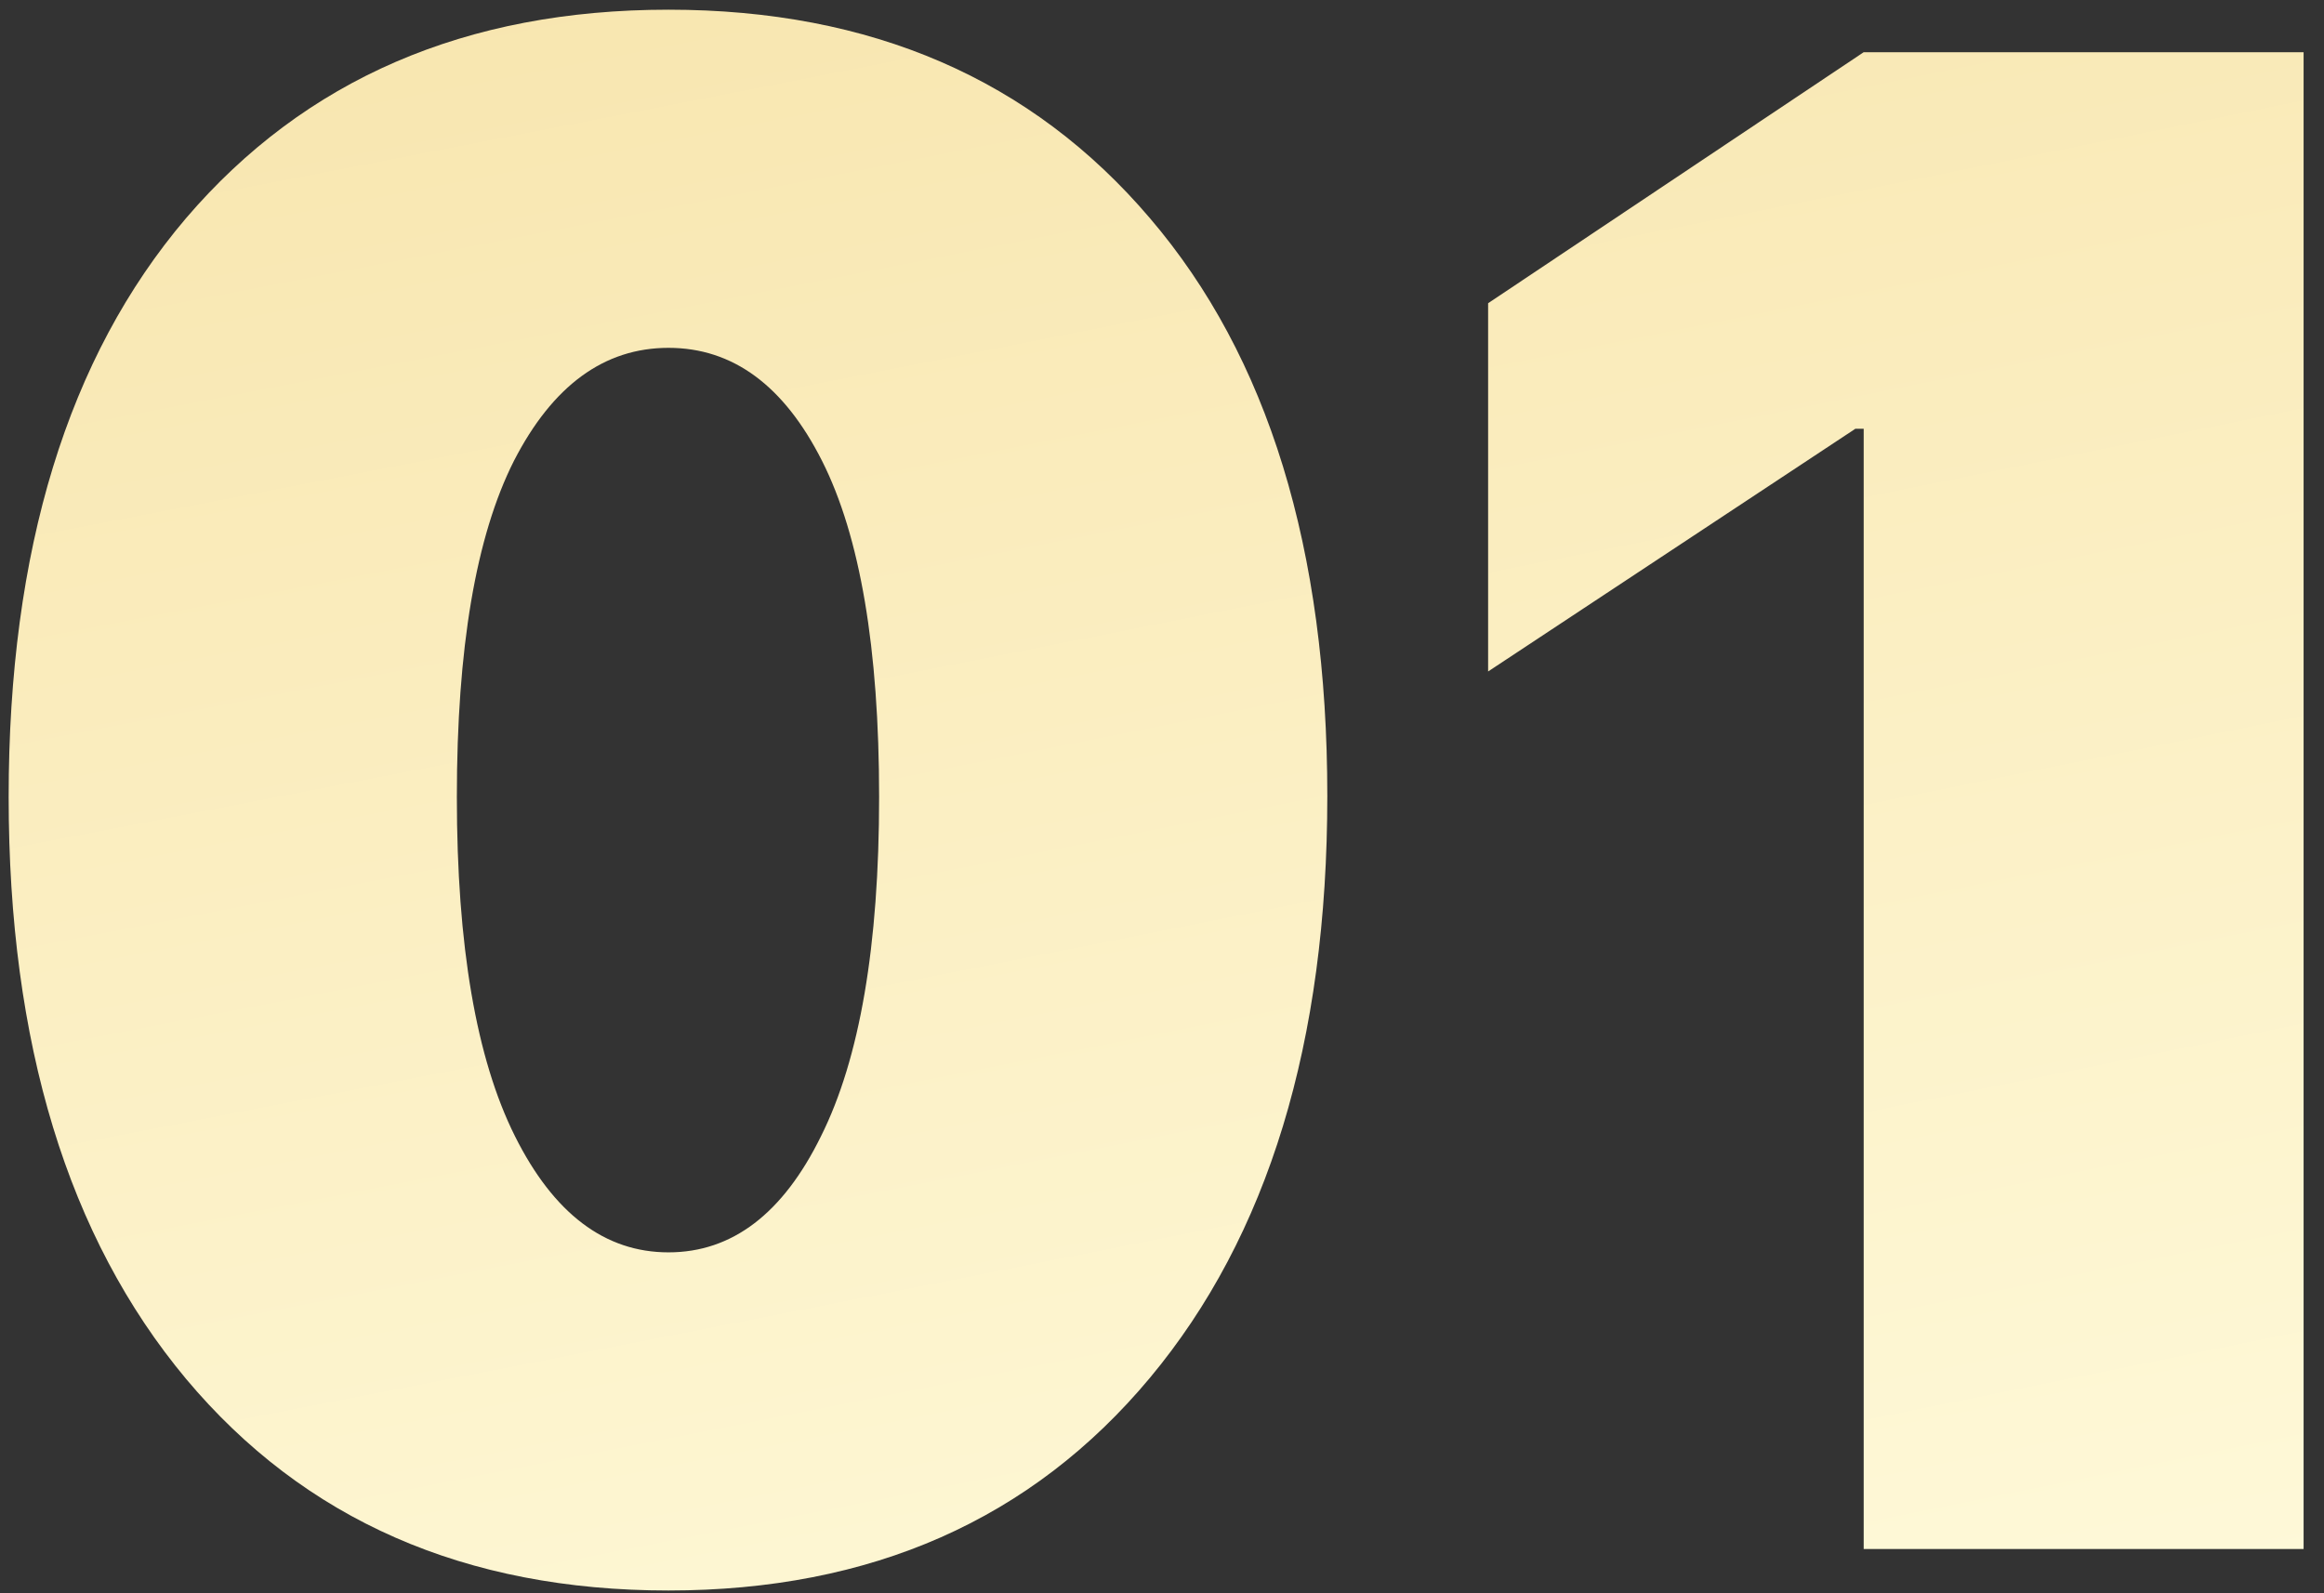
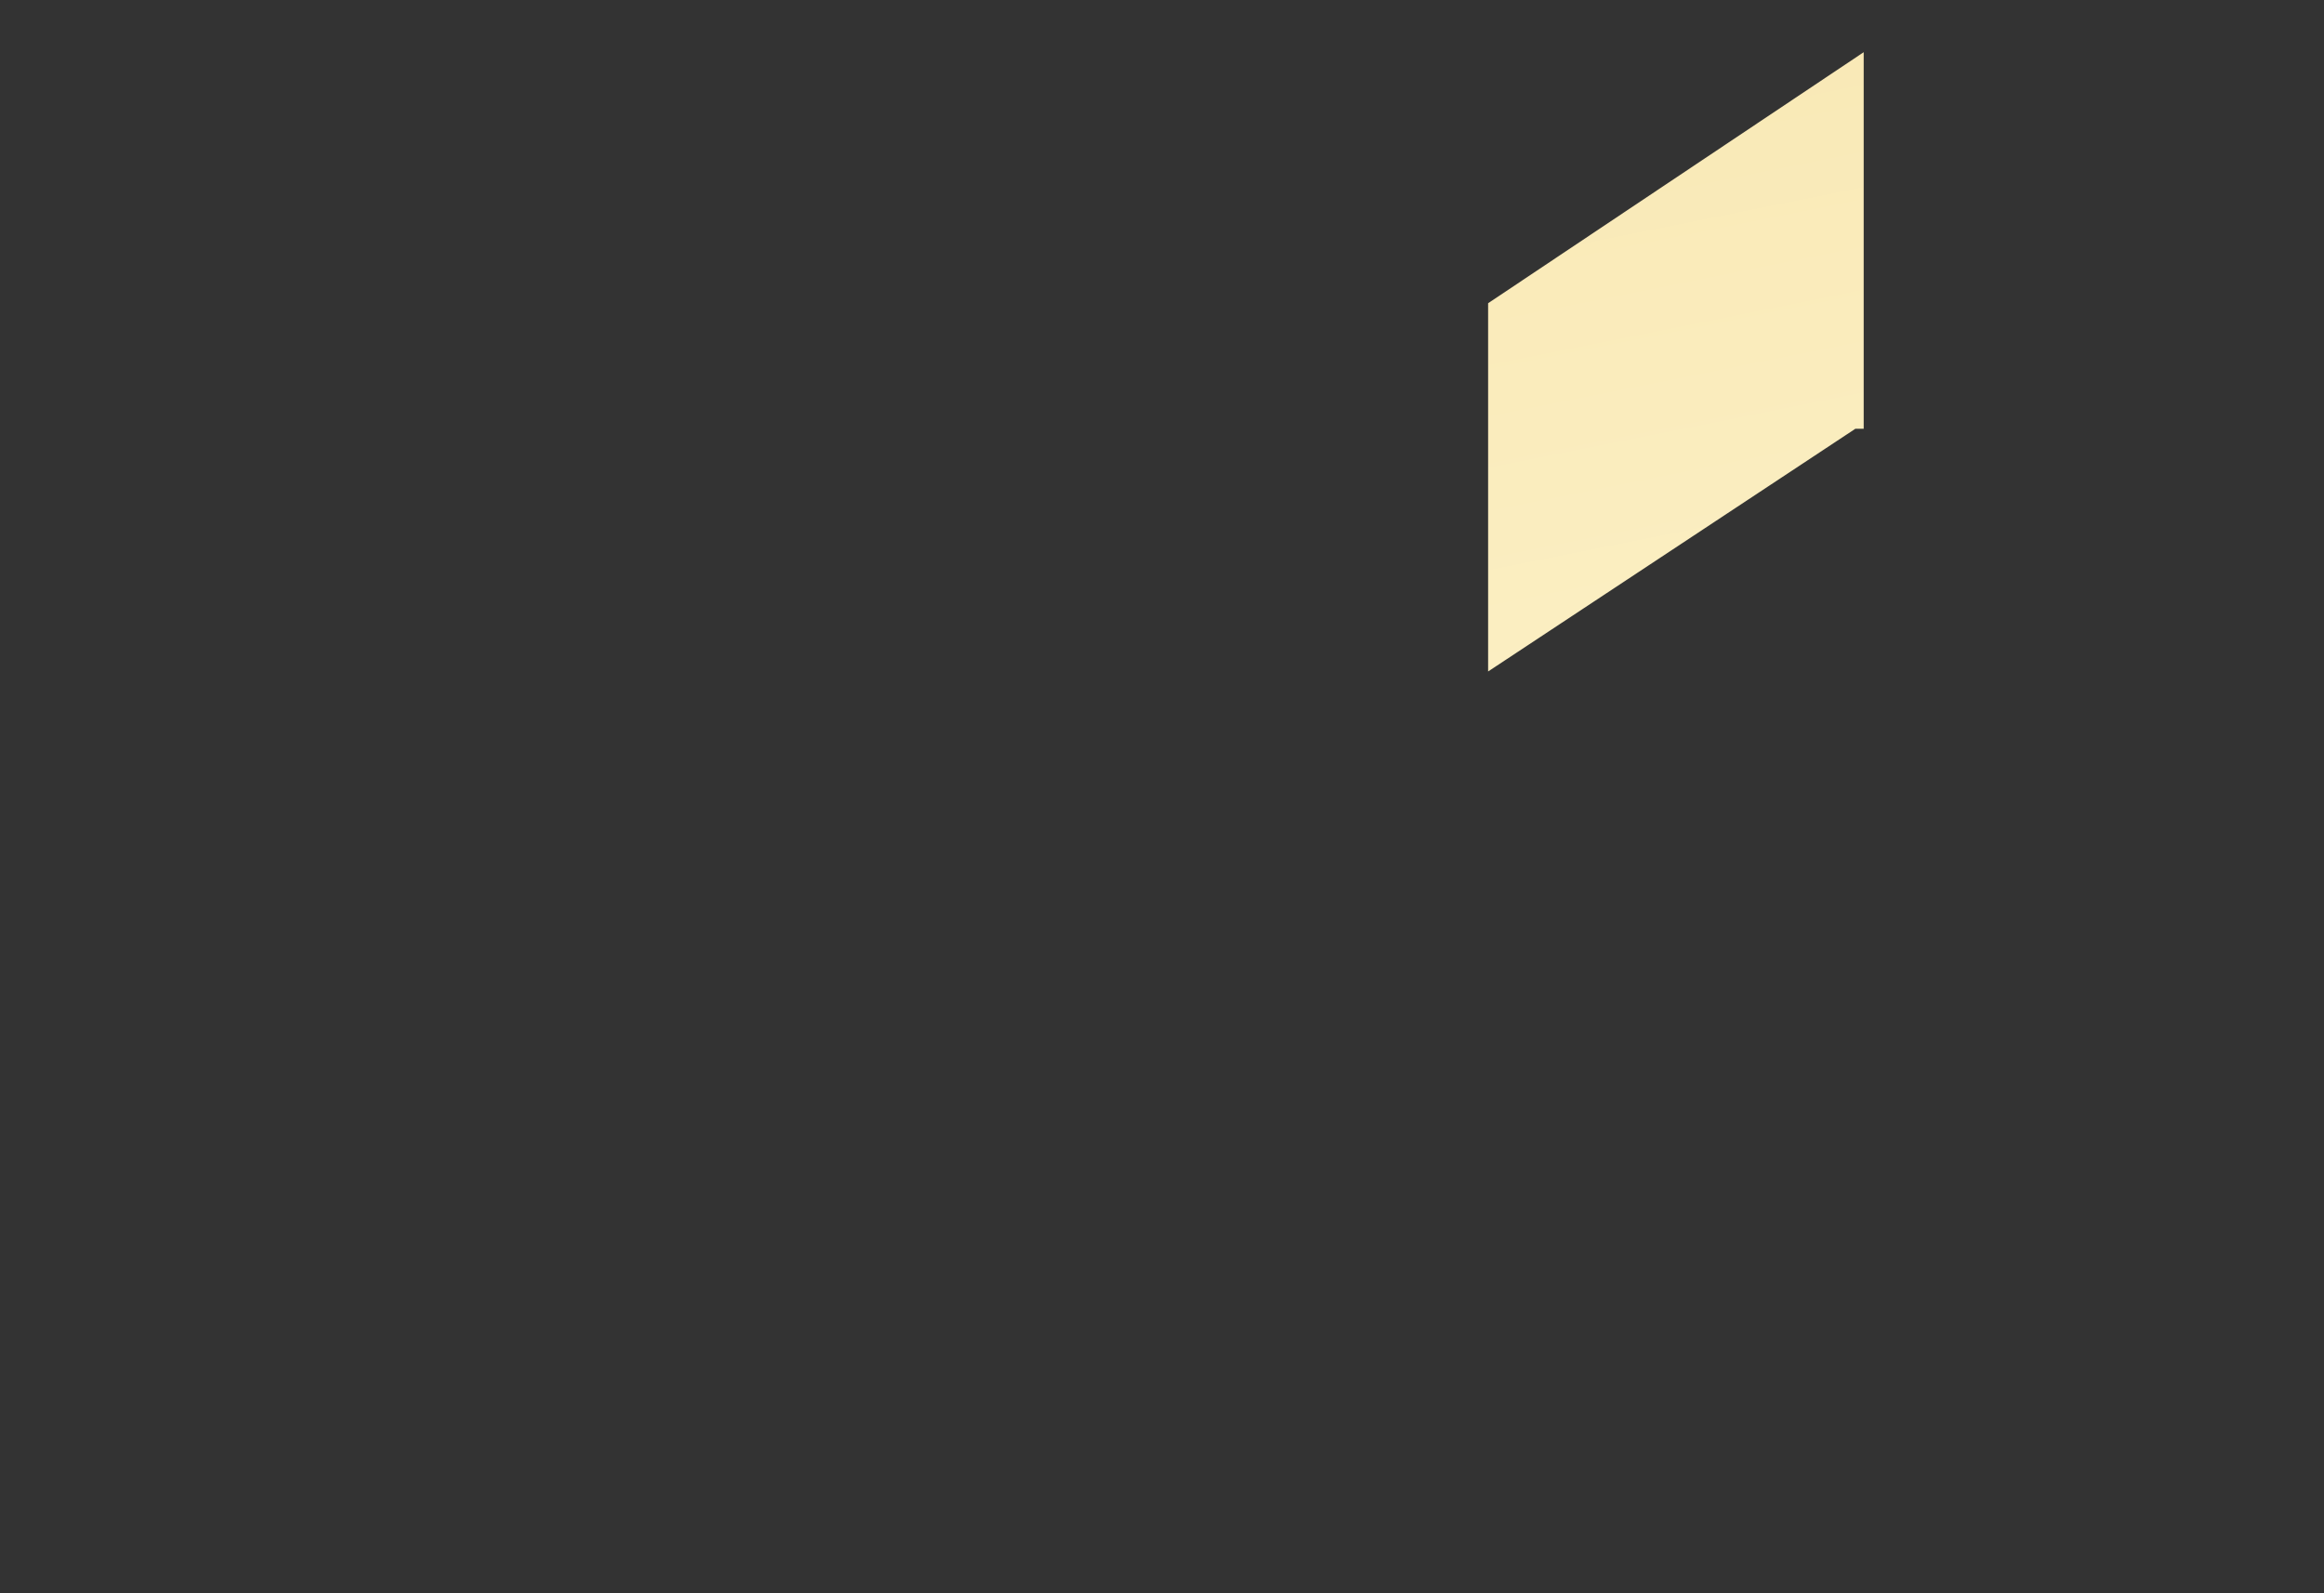
<svg xmlns="http://www.w3.org/2000/svg" width="105" height="72" viewBox="0 0 105 72" fill="none">
  <rect x="0" y="0" width="105" height="72" fill="#333333" stroke="none" />
-   <path d="M30.203 71.875C21.016 71.875 13.75 68.688 8.406 62.312C3.062 55.906 0.391 47.141 0.391 36.016C0.391 24.859 3.062 16.141 8.406 9.859C13.781 3.578 21.047 0.438 30.203 0.438C39.359 0.438 46.609 3.578 51.953 9.859C57.297 16.109 59.969 24.812 59.969 35.969C59.969 47.094 57.297 55.859 51.953 62.266C46.609 68.672 39.359 71.875 30.203 71.875ZM23.266 51.344C25.016 54.844 27.328 56.594 30.203 56.594C33.078 56.594 35.375 54.844 37.094 51.344C38.844 47.844 39.719 42.734 39.719 36.016C39.719 29.297 38.859 24.234 37.141 20.828C35.422 17.422 33.109 15.719 30.203 15.719C27.297 15.719 24.969 17.422 23.219 20.828C21.5 24.234 20.641 29.297 20.641 36.016C20.641 42.734 21.516 47.844 23.266 51.344Z" fill="url(#paint0_radial_1403_1047)" />
-   <path d="M84.203 70V19.375H83.828L67.234 30.344V13.703L84.203 2.359H104.078V70H84.203Z" fill="url(#paint1_radial_1403_1047)" />
+   <path d="M84.203 70V19.375H83.828L67.234 30.344V13.703L84.203 2.359V70H84.203Z" fill="url(#paint1_radial_1403_1047)" />
  <defs>
    <radialGradient id="paint0_radial_1403_1047" cx="0" cy="0" r="1" gradientUnits="userSpaceOnUse" gradientTransform="translate(-1.404 -293.908) rotate(78.512) scale(583.834 3220.13)">
      <stop stop-color="#D2B16E" />
      <stop offset="0.369" stop-color="#F3D78F" />
      <stop offset="0.672" stop-color="#FFFBDD" />
      <stop offset="1" stop-color="#F5D78F" />
    </radialGradient>
    <radialGradient id="paint1_radial_1403_1047" cx="0" cy="0" r="1" gradientUnits="userSpaceOnUse" gradientTransform="translate(-1.404 -293.908) rotate(78.512) scale(583.834 3220.13)">
      <stop stop-color="#D2B16E" />
      <stop offset="0.369" stop-color="#F3D78F" />
      <stop offset="0.672" stop-color="#FFFBDD" />
      <stop offset="1" stop-color="#F5D78F" />
    </radialGradient>
  </defs>
</svg>